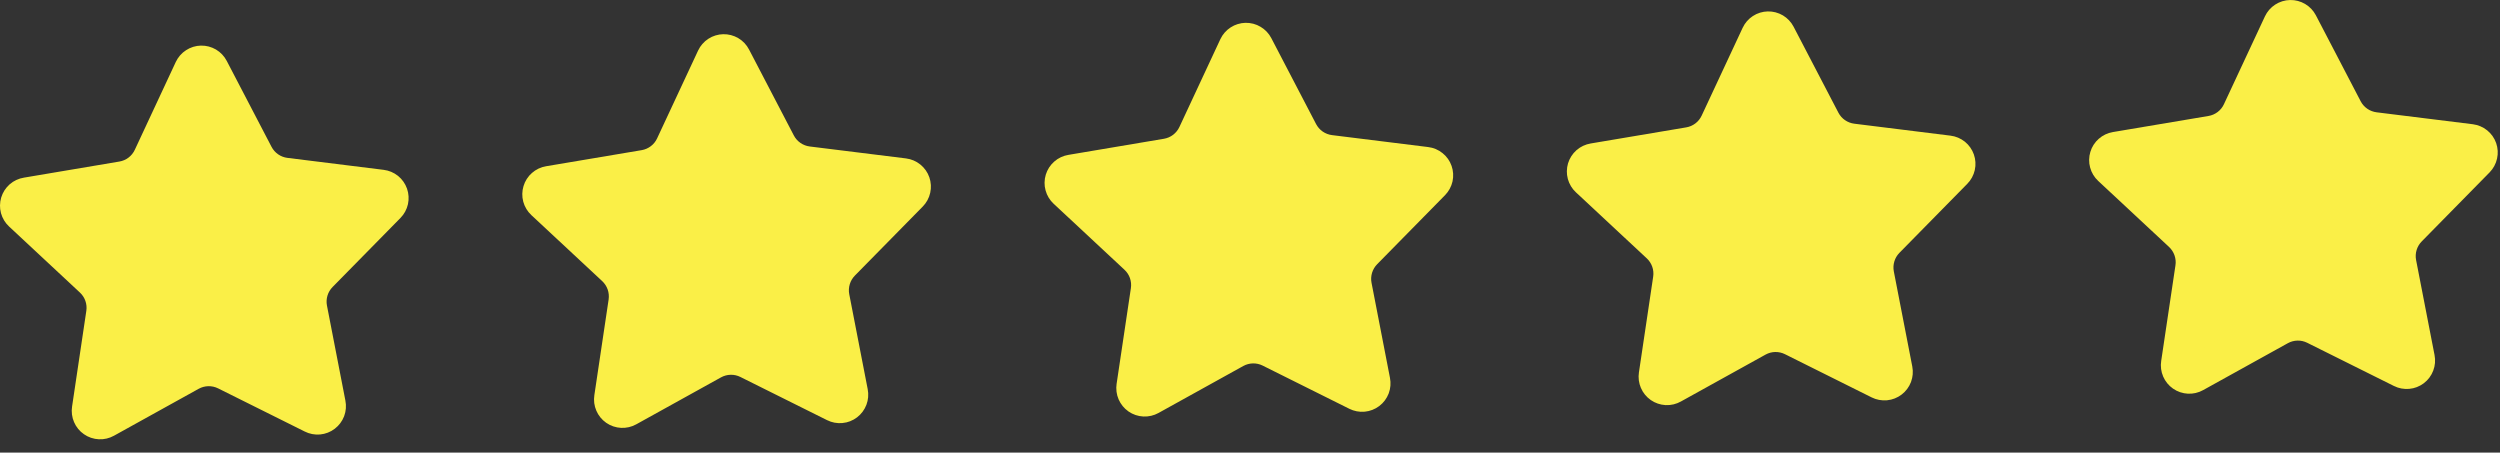
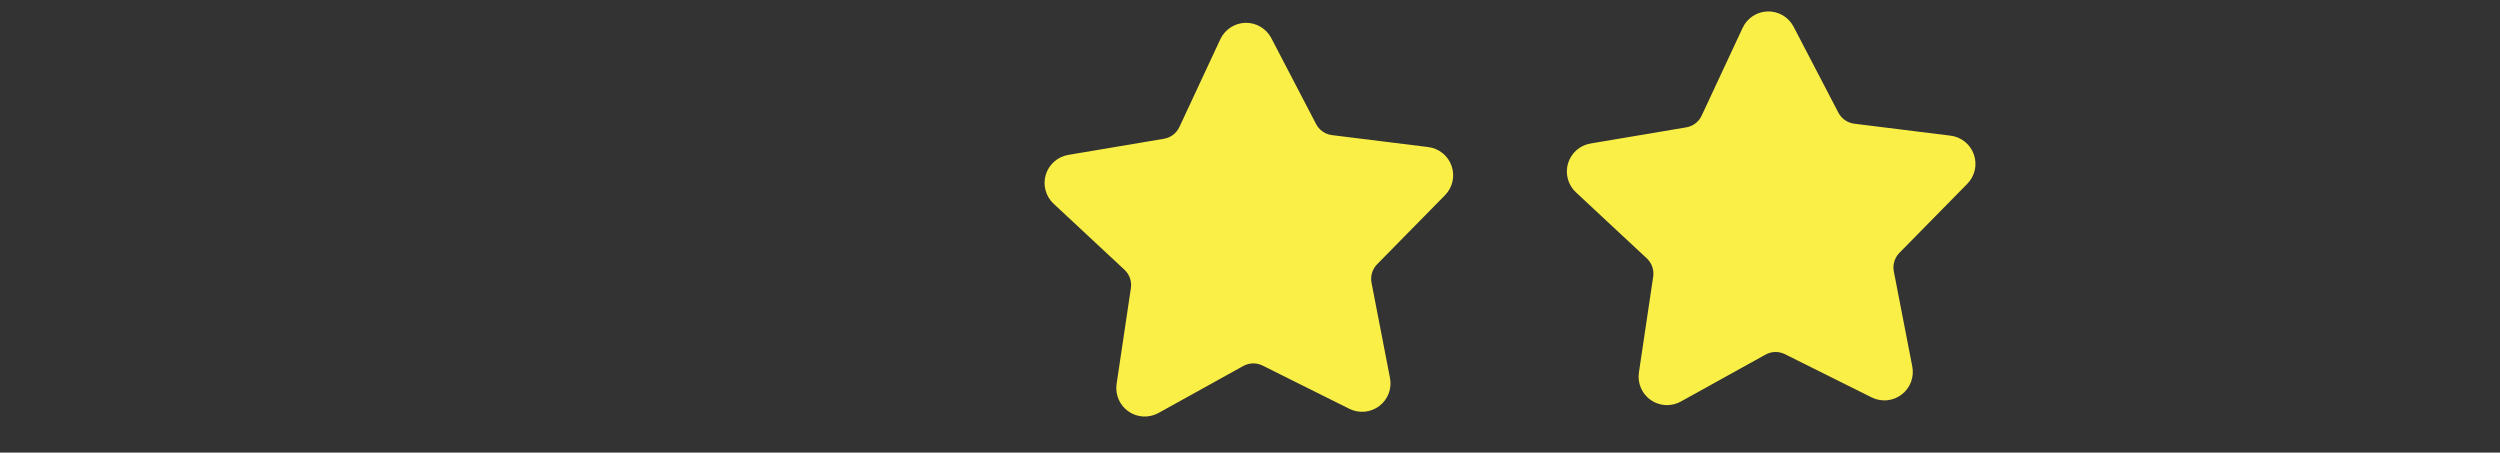
<svg xmlns="http://www.w3.org/2000/svg" width="116" height="21" viewBox="0 0 116 21" fill="none">
  <rect x="0" y="0" width="116" height="21" fill="#333333" stroke="none" />
-   <path d="M8.937 3.241C8.974 3.164 9.03 3.098 9.102 3.052C9.173 3.005 9.256 2.98 9.341 2.978C9.426 2.976 9.51 2.998 9.584 3.041C9.657 3.085 9.717 3.148 9.756 3.223L11.835 7.212C11.972 7.474 12.17 7.699 12.413 7.868C12.656 8.037 12.937 8.145 13.231 8.181L17.697 8.736C17.781 8.746 17.861 8.78 17.928 8.833C17.994 8.887 18.044 8.958 18.072 9.038C18.1 9.119 18.105 9.205 18.087 9.289C18.068 9.372 18.027 9.448 17.967 9.509L14.816 12.714C14.608 12.926 14.455 13.184 14.369 13.468C14.284 13.752 14.268 14.053 14.325 14.344L15.181 18.756C15.198 18.84 15.191 18.927 15.161 19.008C15.13 19.088 15.078 19.157 15.01 19.209C14.942 19.261 14.86 19.293 14.775 19.301C14.69 19.308 14.604 19.292 14.528 19.253L10.503 17.248C10.237 17.116 9.944 17.051 9.648 17.057C9.352 17.064 9.062 17.142 8.803 17.285L4.87 19.464C4.795 19.506 4.71 19.526 4.625 19.521C4.539 19.517 4.457 19.489 4.387 19.44C4.316 19.392 4.261 19.324 4.228 19.246C4.194 19.167 4.183 19.081 4.196 18.996L4.858 14.551C4.902 14.258 4.874 13.958 4.776 13.678C4.678 13.398 4.513 13.146 4.296 12.944L1.009 9.88C0.946 9.822 0.901 9.747 0.878 9.665C0.856 9.582 0.857 9.495 0.881 9.413C0.906 9.331 0.953 9.258 1.017 9.201C1.082 9.145 1.161 9.107 1.245 9.094L5.681 8.346C5.974 8.297 6.25 8.178 6.486 7.998C6.722 7.819 6.91 7.585 7.036 7.316L8.937 3.241Z" fill="#FAEF47" stroke="#FAEF47" stroke-width="1.724" stroke-linecap="round" stroke-linejoin="round" />
-   <path d="M33.172 2.712C33.208 2.635 33.265 2.569 33.336 2.523C33.408 2.476 33.49 2.451 33.576 2.449C33.661 2.447 33.745 2.469 33.818 2.512C33.891 2.555 33.951 2.618 33.99 2.694L36.069 6.682C36.206 6.945 36.404 7.17 36.648 7.339C36.891 7.508 37.171 7.615 37.465 7.652L41.931 8.206C42.016 8.217 42.096 8.25 42.162 8.304C42.228 8.357 42.279 8.428 42.307 8.509C42.335 8.589 42.34 8.676 42.321 8.759C42.303 8.843 42.261 8.919 42.201 8.98L39.05 12.185C38.843 12.396 38.689 12.655 38.604 12.939C38.518 13.223 38.503 13.524 38.559 13.815L39.416 18.227C39.433 18.311 39.425 18.398 39.395 18.478C39.365 18.558 39.312 18.628 39.244 18.68C39.176 18.732 39.095 18.764 39.01 18.771C38.924 18.779 38.839 18.763 38.762 18.724L34.737 16.719C34.472 16.587 34.179 16.521 33.882 16.528C33.586 16.534 33.296 16.613 33.037 16.756L29.104 18.935C29.029 18.977 28.945 18.996 28.859 18.992C28.774 18.988 28.691 18.96 28.621 18.911C28.551 18.862 28.496 18.795 28.462 18.716C28.428 18.638 28.417 18.551 28.43 18.467L29.093 14.022C29.136 13.729 29.108 13.429 29.01 13.149C28.912 12.869 28.748 12.617 28.531 12.414L25.243 9.351C25.18 9.292 25.135 9.218 25.112 9.135C25.09 9.053 25.091 8.966 25.116 8.884C25.14 8.802 25.187 8.728 25.252 8.672C25.316 8.615 25.395 8.578 25.479 8.564L29.916 7.817C30.208 7.768 30.484 7.648 30.72 7.469C30.956 7.29 31.145 7.056 31.27 6.787L33.172 2.712Z" fill="#FAEF47" stroke="#FAEF47" stroke-width="1.724" stroke-linecap="round" stroke-linejoin="round" />
  <path d="M57.405 2.184C57.441 2.107 57.498 2.042 57.57 1.995C57.641 1.949 57.724 1.923 57.809 1.921C57.894 1.919 57.978 1.941 58.051 1.985C58.125 2.028 58.184 2.091 58.224 2.167L60.302 6.155C60.439 6.417 60.638 6.643 60.881 6.812C61.124 6.981 61.405 7.088 61.699 7.125L66.164 7.679C66.249 7.689 66.329 7.723 66.395 7.777C66.462 7.83 66.512 7.901 66.54 7.982C66.568 8.062 66.573 8.149 66.555 8.232C66.536 8.315 66.494 8.391 66.435 8.452L63.284 11.657C63.076 11.869 62.923 12.128 62.837 12.412C62.752 12.696 62.736 12.996 62.793 13.287L63.649 17.7C63.666 17.784 63.659 17.871 63.629 17.951C63.598 18.031 63.546 18.101 63.478 18.153C63.41 18.204 63.328 18.236 63.243 18.244C63.158 18.252 63.072 18.235 62.995 18.197L58.97 16.191C58.705 16.059 58.412 15.994 58.116 16C57.82 16.007 57.529 16.085 57.27 16.229L53.337 18.408C53.263 18.449 53.178 18.469 53.093 18.465C53.007 18.461 52.925 18.433 52.854 18.384C52.784 18.335 52.729 18.267 52.695 18.189C52.661 18.11 52.651 18.024 52.663 17.939L53.326 13.495C53.37 13.201 53.341 12.902 53.244 12.621C53.146 12.341 52.981 12.089 52.764 11.887L49.476 8.823C49.414 8.765 49.368 8.691 49.346 8.608C49.323 8.525 49.324 8.438 49.349 8.356C49.374 8.274 49.421 8.201 49.485 8.145C49.549 8.088 49.628 8.051 49.713 8.037L54.149 7.289C54.441 7.24 54.718 7.121 54.953 6.942C55.189 6.762 55.378 6.528 55.504 6.26L57.405 2.184Z" fill="#FAEF47" stroke="#FAEF47" stroke-width="1.724" stroke-linecap="round" stroke-linejoin="round" />
  <path d="M81.64 1.655C81.676 1.578 81.733 1.512 81.804 1.466C81.875 1.419 81.958 1.394 82.043 1.392C82.129 1.39 82.213 1.412 82.286 1.455C82.359 1.499 82.419 1.562 82.458 1.637L84.537 5.626C84.674 5.888 84.872 6.114 85.115 6.282C85.359 6.451 85.639 6.559 85.933 6.595L90.399 7.15C90.483 7.16 90.563 7.194 90.63 7.247C90.696 7.301 90.746 7.372 90.774 7.452C90.802 7.533 90.808 7.619 90.789 7.703C90.77 7.786 90.729 7.862 90.669 7.923L87.518 11.128C87.31 11.34 87.157 11.598 87.072 11.882C86.986 12.166 86.971 12.467 87.027 12.758L87.884 17.171C87.9 17.255 87.893 17.341 87.863 17.422C87.832 17.502 87.78 17.572 87.712 17.623C87.644 17.675 87.563 17.707 87.477 17.715C87.392 17.722 87.306 17.706 87.23 17.668L83.205 15.662C82.94 15.53 82.646 15.465 82.35 15.471C82.054 15.477 81.764 15.556 81.505 15.699L77.572 17.878C77.497 17.92 77.412 17.94 77.327 17.936C77.242 17.931 77.159 17.903 77.089 17.855C77.019 17.806 76.963 17.738 76.93 17.66C76.896 17.581 76.885 17.495 76.898 17.41L77.56 12.965C77.604 12.672 77.576 12.372 77.478 12.092C77.38 11.812 77.216 11.56 76.999 11.358L73.711 8.294C73.648 8.236 73.603 8.161 73.58 8.079C73.558 7.996 73.559 7.909 73.583 7.827C73.608 7.745 73.655 7.672 73.719 7.615C73.784 7.559 73.863 7.522 73.947 7.508L78.384 6.76C78.676 6.711 78.952 6.592 79.188 6.412C79.424 6.233 79.612 5.999 79.738 5.73L81.64 1.655Z" fill="#FAEF47" stroke="#FAEF47" stroke-width="1.724" stroke-linecap="round" stroke-linejoin="round" />
-   <path d="M105.873 1.126C105.909 1.049 105.966 0.983 106.037 0.937C106.109 0.89 106.192 0.865 106.277 0.863C106.362 0.861 106.446 0.883 106.519 0.926C106.592 0.969 106.652 1.032 106.692 1.108L108.77 5.096C108.907 5.359 109.106 5.584 109.349 5.753C109.592 5.922 109.873 6.029 110.166 6.066L114.632 6.62C114.717 6.631 114.797 6.665 114.863 6.718C114.93 6.772 114.98 6.843 115.008 6.923C115.036 7.003 115.041 7.09 115.022 7.173C115.004 7.257 114.962 7.333 114.903 7.394L111.752 10.599C111.544 10.81 111.391 11.069 111.305 11.353C111.219 11.637 111.204 11.938 111.26 12.229L112.117 16.641C112.134 16.725 112.127 16.812 112.096 16.892C112.066 16.972 112.014 17.042 111.946 17.094C111.877 17.146 111.796 17.178 111.711 17.185C111.625 17.193 111.54 17.177 111.463 17.138L107.438 15.133C107.173 15.001 106.88 14.935 106.584 14.942C106.287 14.948 105.997 15.027 105.738 15.17L101.805 17.349C101.731 17.391 101.646 17.41 101.56 17.406C101.475 17.402 101.392 17.374 101.322 17.325C101.252 17.276 101.197 17.209 101.163 17.131C101.129 17.052 101.118 16.965 101.131 16.881L101.794 12.436C101.838 12.143 101.809 11.843 101.711 11.563C101.613 11.283 101.449 11.031 101.232 10.828L97.944 7.765C97.881 7.707 97.836 7.632 97.814 7.549C97.791 7.467 97.792 7.38 97.817 7.298C97.841 7.216 97.889 7.142 97.953 7.086C98.017 7.029 98.096 6.992 98.18 6.978L102.617 6.231C102.909 6.182 103.185 6.062 103.421 5.883C103.657 5.704 103.846 5.47 103.971 5.201L105.873 1.126Z" fill="#FAEF47" stroke="#FAEF47" stroke-width="1.724" stroke-linecap="round" stroke-linejoin="round" />
</svg>